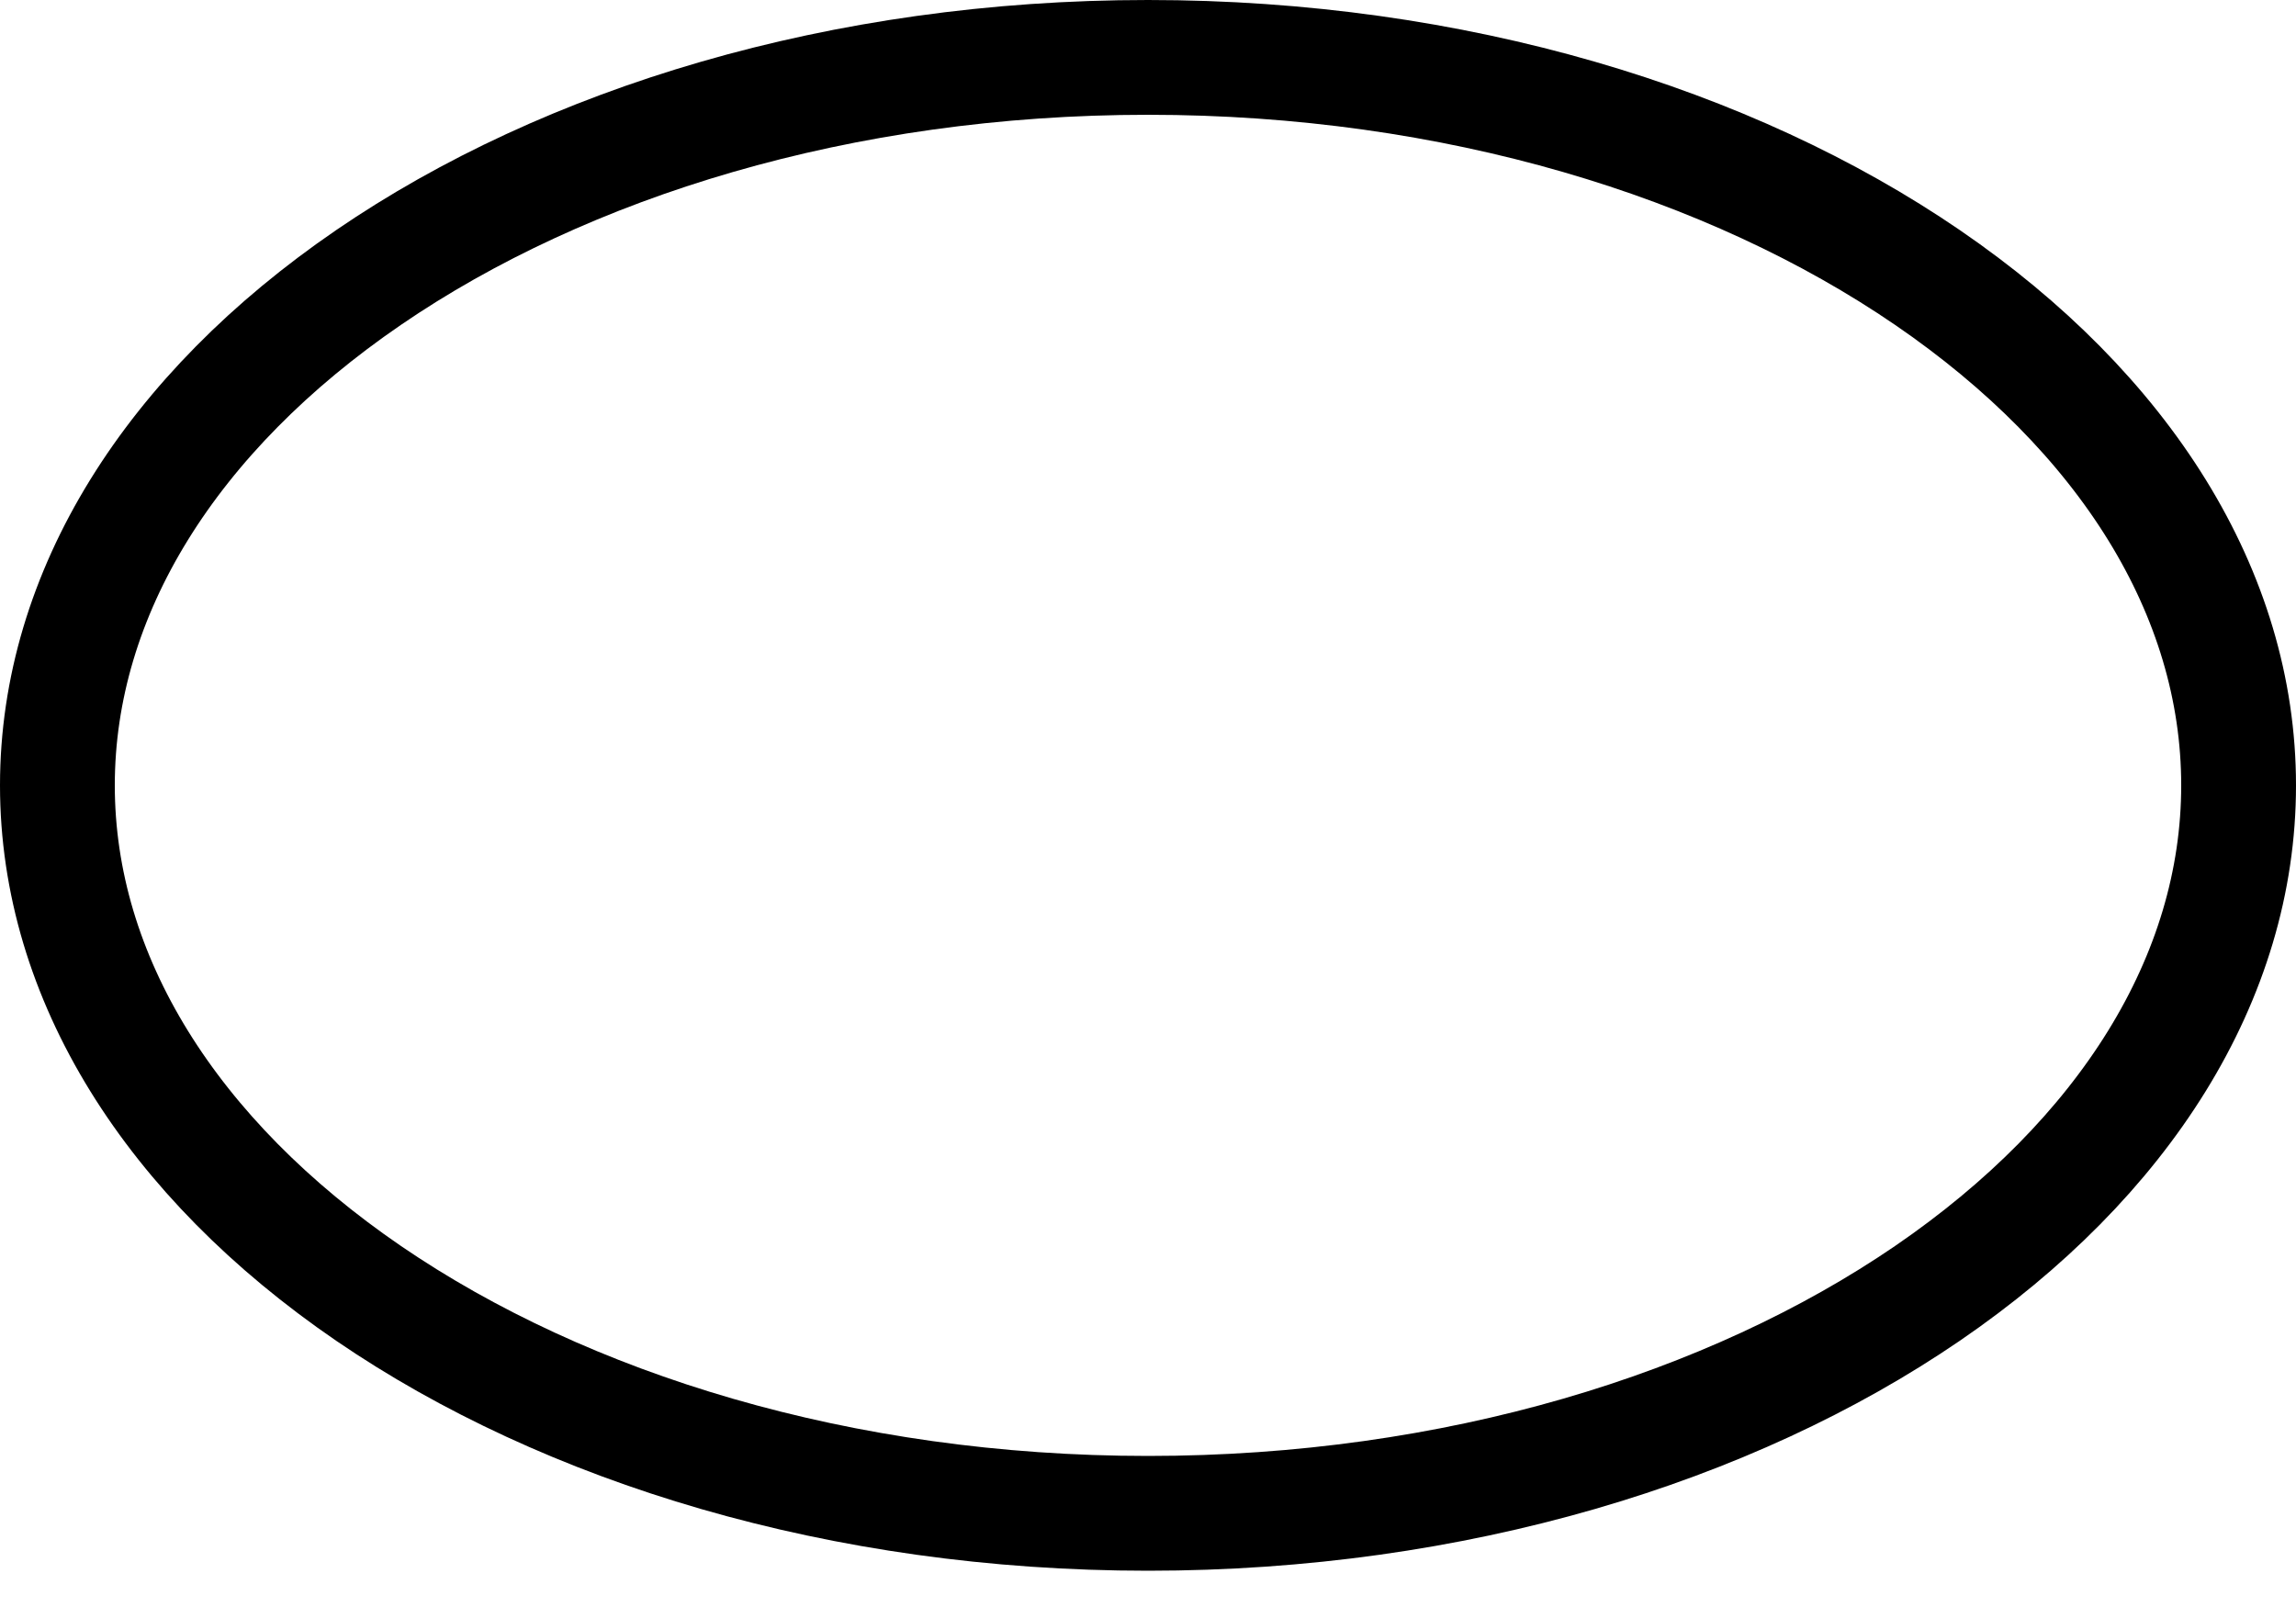
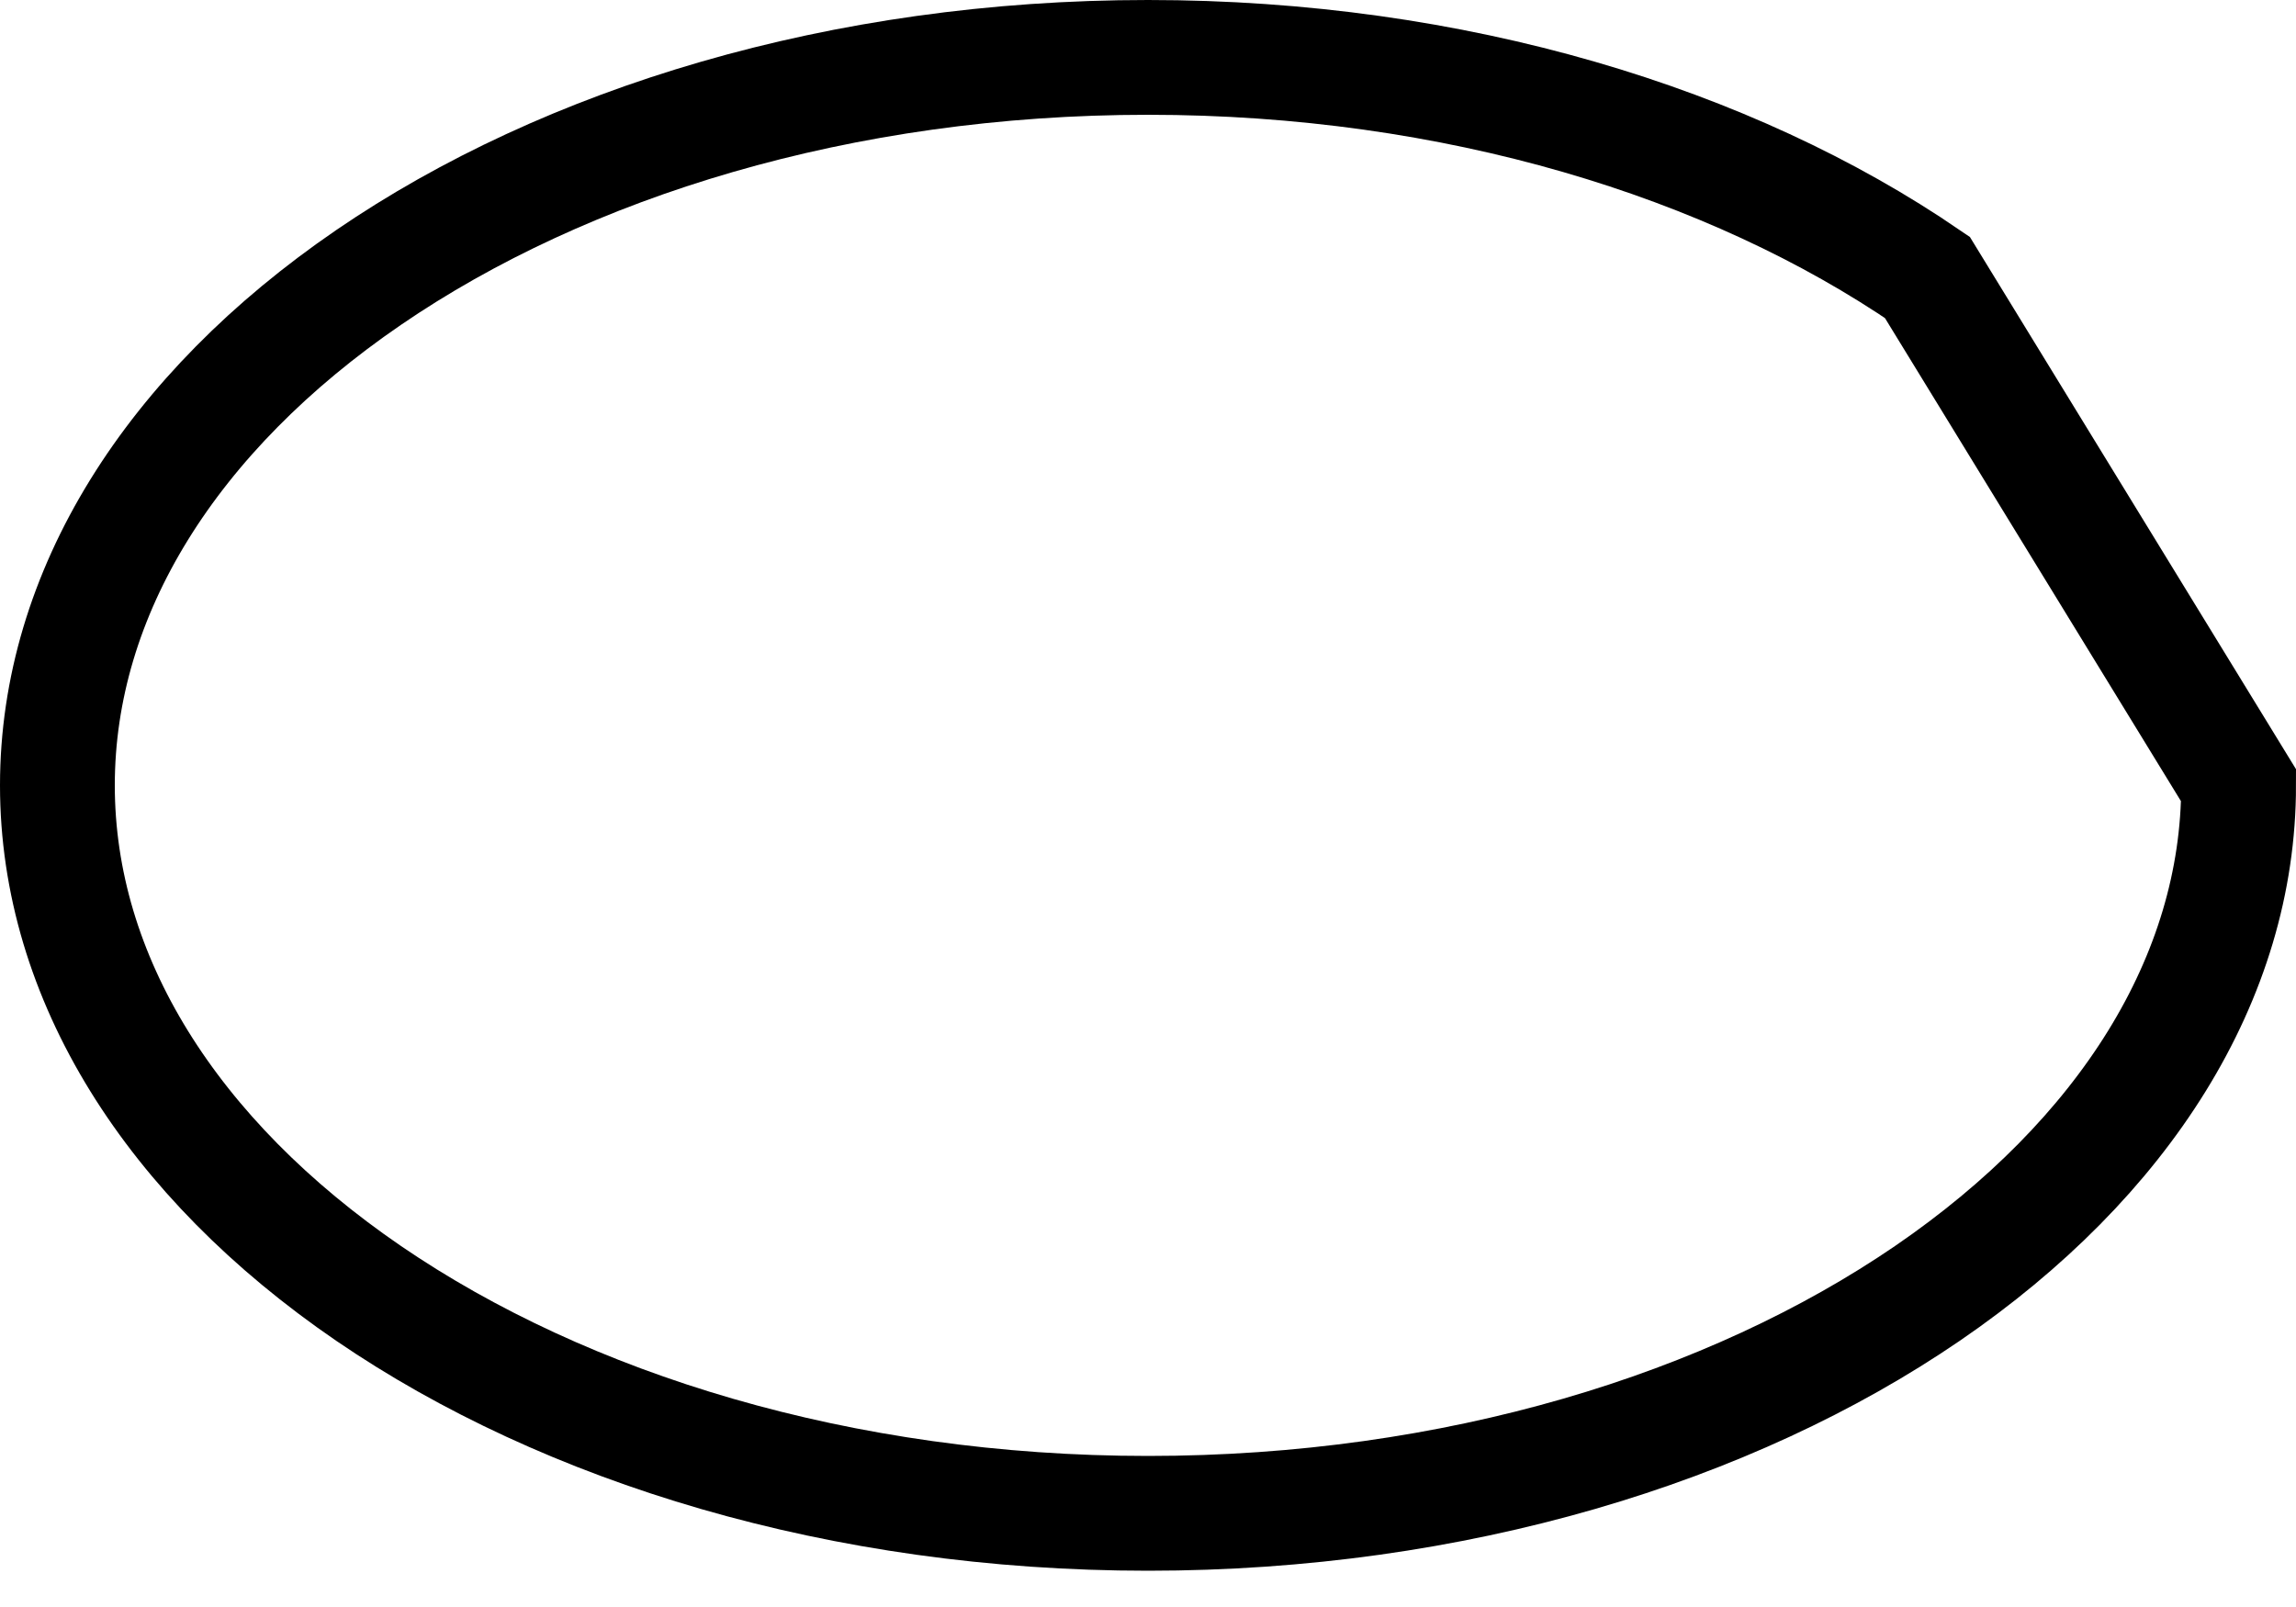
<svg xmlns="http://www.w3.org/2000/svg" width="20" height="14" viewBox="0 0 20 14" fill="none">
-   <path d="M19.5 6.842C19.5 8.518 18.507 10.092 16.789 11.268C15.072 12.442 12.674 13.184 10 13.184C7.326 13.184 4.928 12.442 3.211 11.268C1.493 10.092 0.5 8.518 0.5 6.842C0.5 5.166 1.493 3.593 3.211 2.417C4.928 1.242 7.326 0.5 10 0.5C12.674 0.5 15.072 1.242 16.789 2.417C18.507 3.593 19.5 5.166 19.5 6.842Z" stroke="currentColor" stroke-linecap="square" />
+   <path d="M19.5 6.842C19.5 8.518 18.507 10.092 16.789 11.268C15.072 12.442 12.674 13.184 10 13.184C7.326 13.184 4.928 12.442 3.211 11.268C1.493 10.092 0.5 8.518 0.5 6.842C0.5 5.166 1.493 3.593 3.211 2.417C4.928 1.242 7.326 0.5 10 0.5C12.674 0.5 15.072 1.242 16.789 2.417Z" stroke="currentColor" stroke-linecap="square" />
</svg>